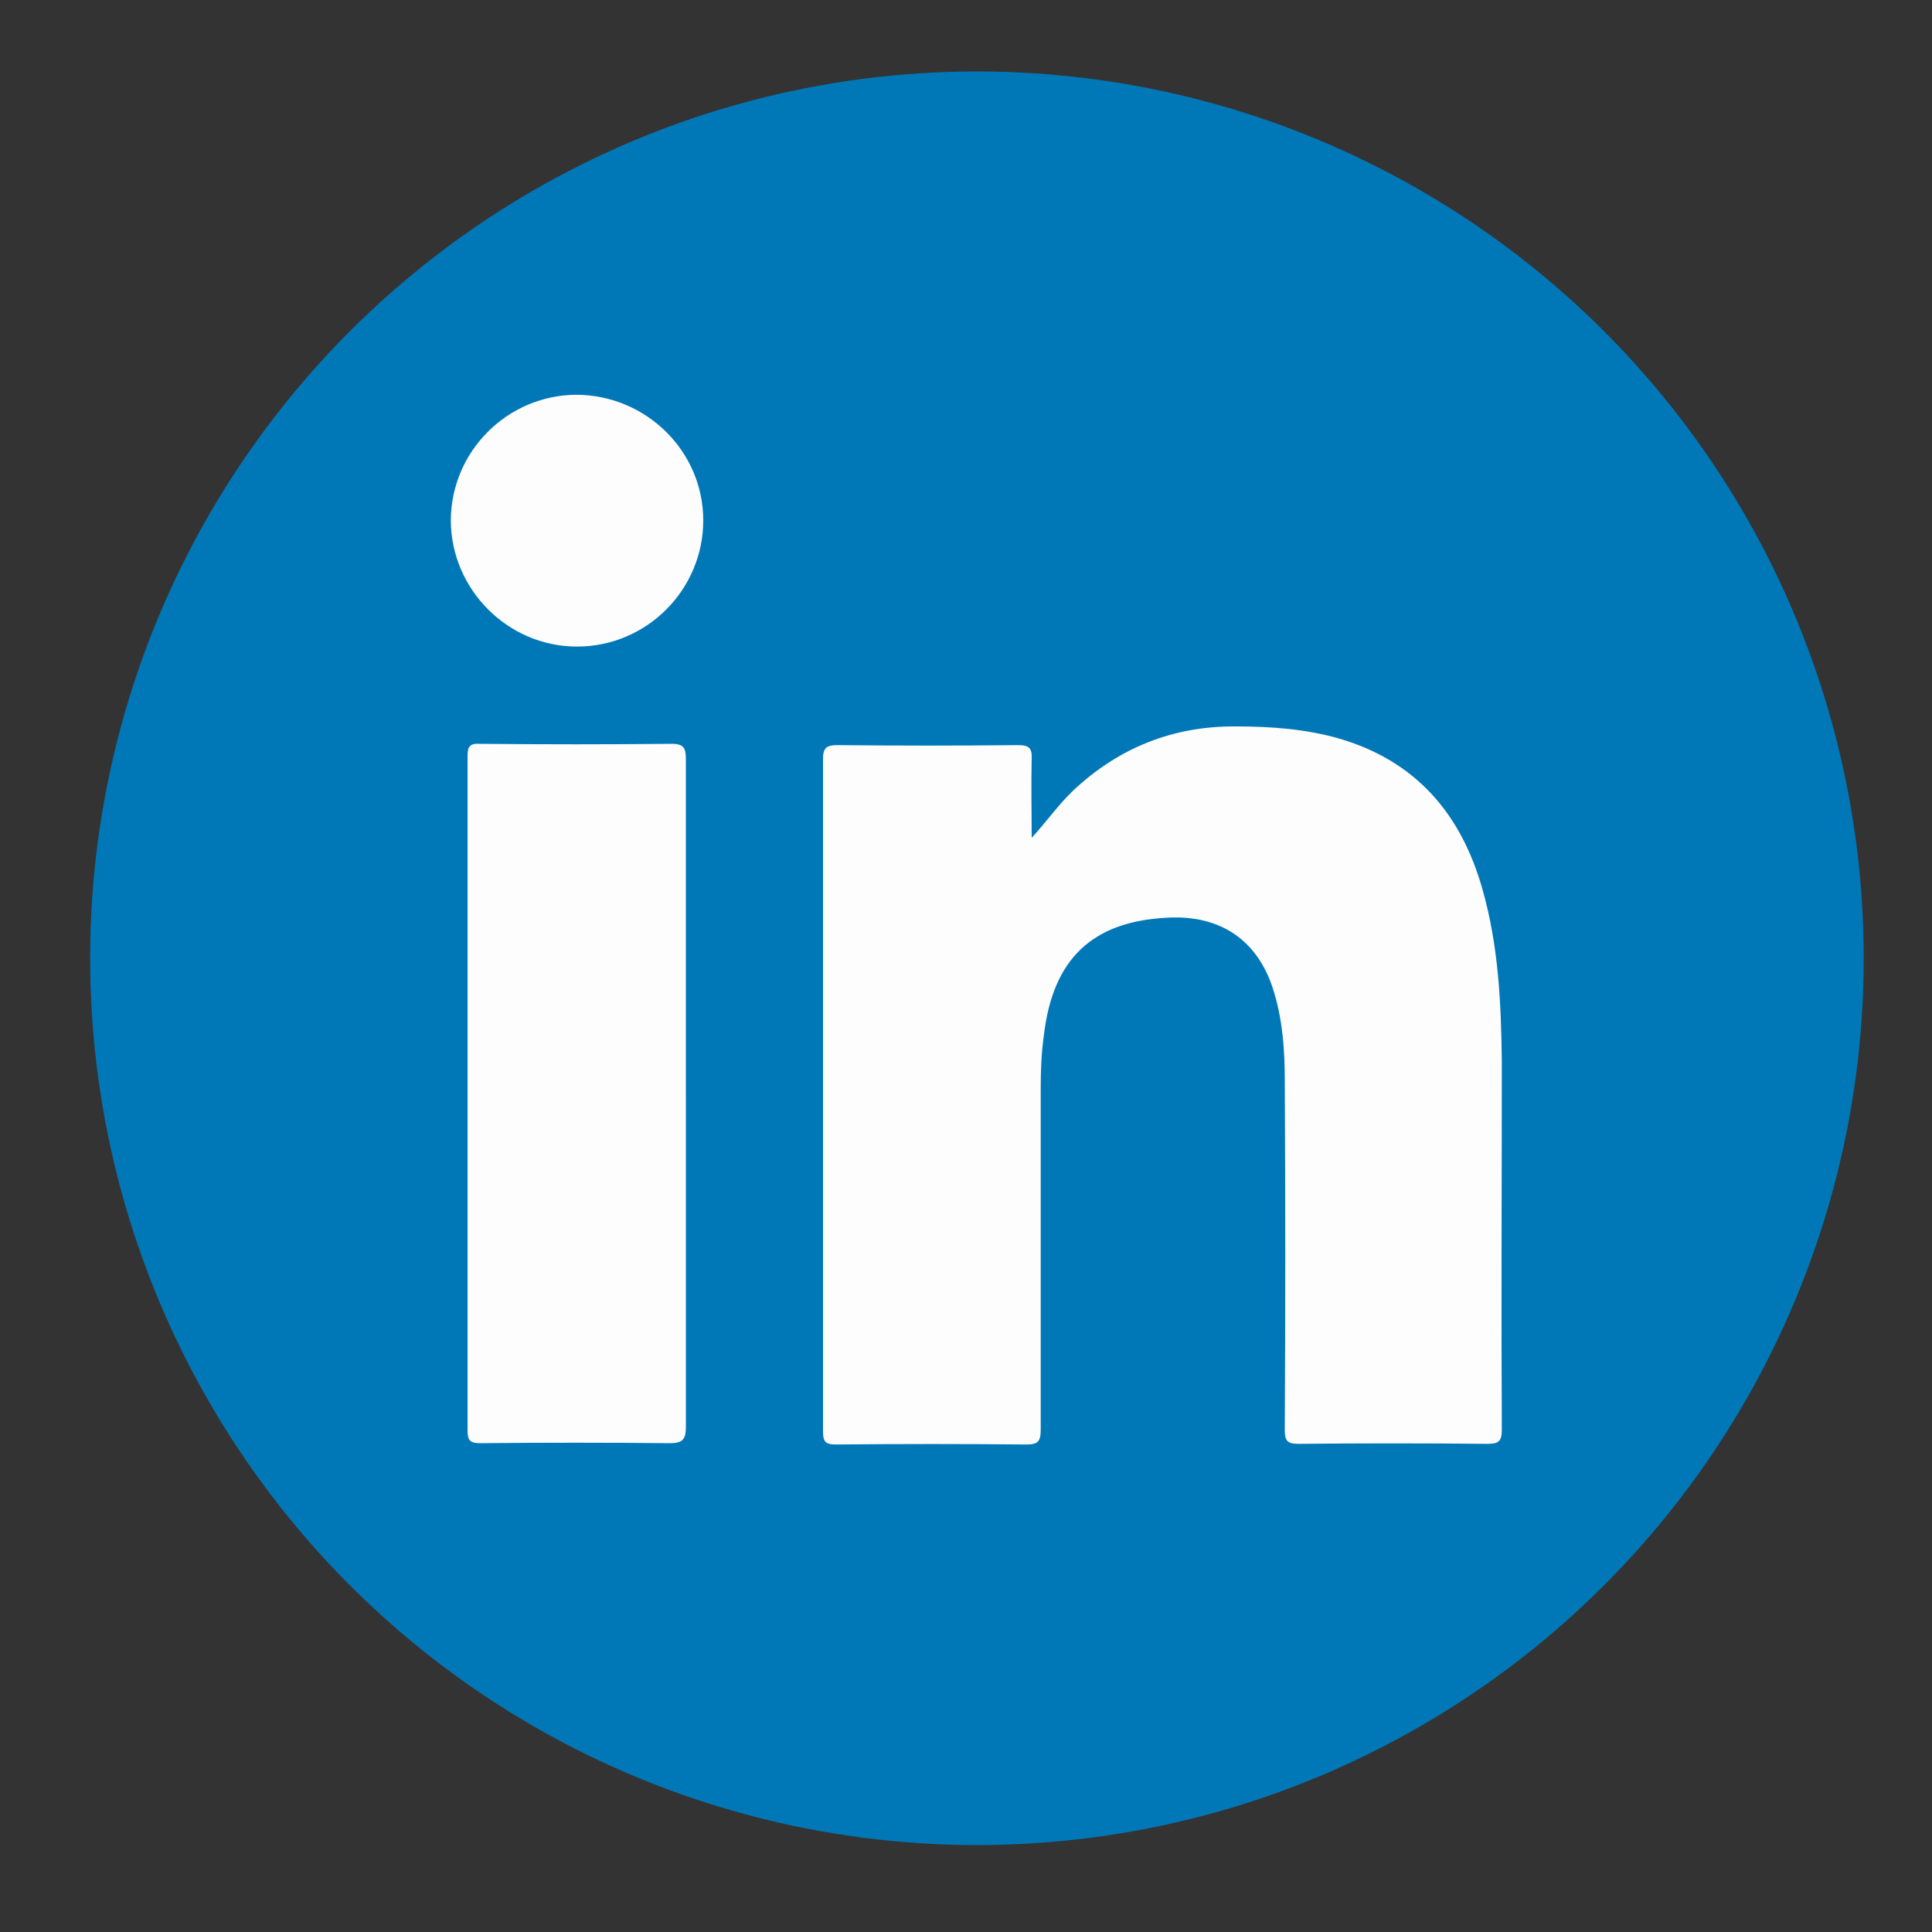
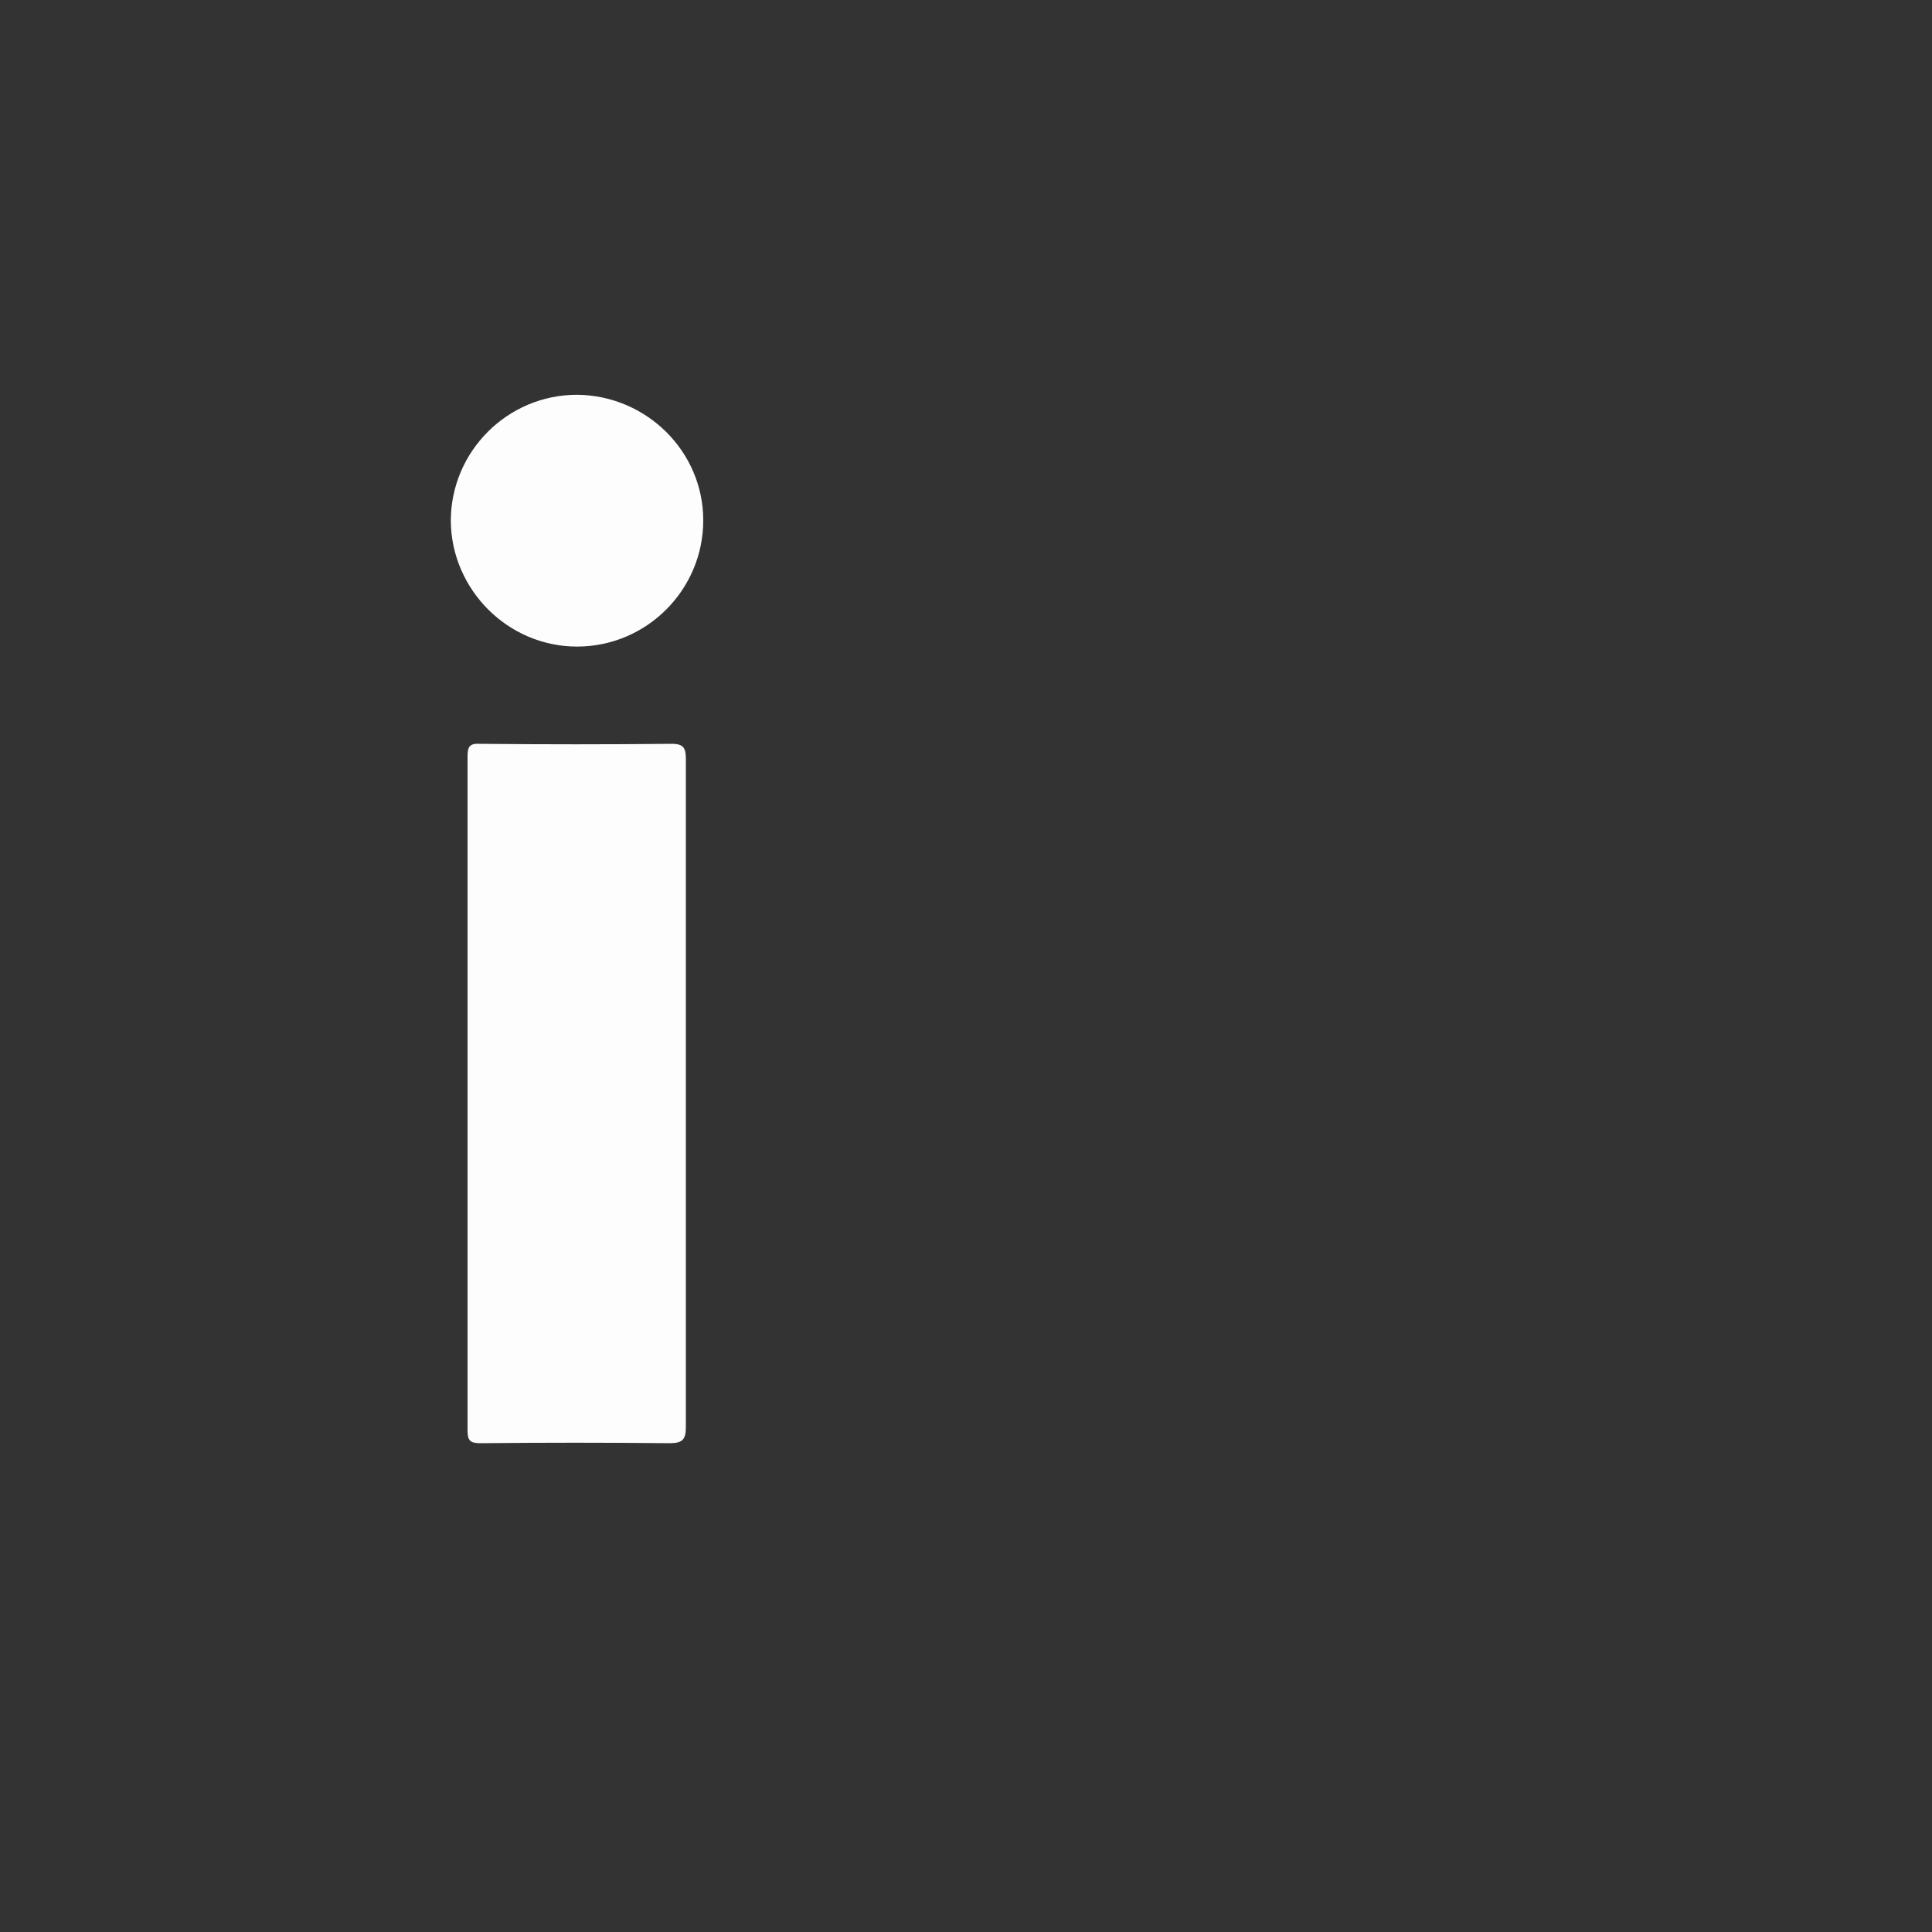
<svg xmlns="http://www.w3.org/2000/svg" version="1.1" id="Layer_5" x="0px" y="0px" viewBox="0 0 30 30" style="enable-background:new 0 0 30 30;" xml:space="preserve">
  <rect x="0" y="0" width="30" height="30" fill="#333333" stroke="none" />
  <style type="text/css">
	.st0{fill:#0078B8;}
	.st1{fill:#FDFDFD;}
</style>
-   <circle class="st0" cx="15.17" cy="14.88" r="13.77" />
  <g>
    <g>
-       <path class="st1" d="M16.02,13.01c0.23-0.25,0.41-0.51,0.64-0.73c0.71-0.67,1.56-1.01,2.54-1c0.54,0,1.08,0.04,1.6,0.19    c1.19,0.35,1.89,1.17,2.22,2.34c0.25,0.88,0.29,1.77,0.3,2.68c0,1.9-0.01,3.8,0,5.71c0,0.18-0.05,0.22-0.22,0.22    c-0.98-0.01-1.96-0.01-2.94,0c-0.17,0-0.21-0.05-0.21-0.21c0.01-1.81,0.01-3.62,0-5.43c0-0.45-0.03-0.91-0.16-1.35    c-0.23-0.81-0.82-1.23-1.67-1.18c-1.16,0.06-1.77,0.64-1.91,1.82c-0.04,0.28-0.05,0.56-0.05,0.85c0,1.76,0,3.52,0,5.28    c0,0.18-0.04,0.23-0.22,0.23c-0.99-0.01-1.97-0.01-2.96,0c-0.16,0-0.2-0.04-0.2-0.2c0-3.48,0-6.97,0-10.45    c0-0.17,0.06-0.21,0.22-0.21c0.94,0.01,1.87,0.01,2.81,0c0.17,0,0.22,0.05,0.21,0.22C16.01,12.17,16.02,12.59,16.02,13.01z" />
      <path class="st1" d="M10.65,16.99c0,1.72,0,3.45,0,5.17c0,0.19-0.05,0.25-0.25,0.25c-0.98-0.01-1.96-0.01-2.94,0    c-0.16,0-0.2-0.04-0.2-0.2c0-3.49,0-6.98,0-10.47c0-0.14,0.03-0.2,0.19-0.19c0.99,0.01,1.99,0.01,2.98,0    c0.19,0,0.22,0.07,0.22,0.24C10.65,13.51,10.65,15.25,10.65,16.99z" />
      <path class="st1" d="M10.92,8.08c0,1.08-0.88,1.96-1.96,1.96c-1.07,0-1.95-0.88-1.96-1.95c0-1.08,0.88-1.96,1.96-1.96    C10.04,6.14,10.92,7.01,10.92,8.08z" />
    </g>
  </g>
</svg>